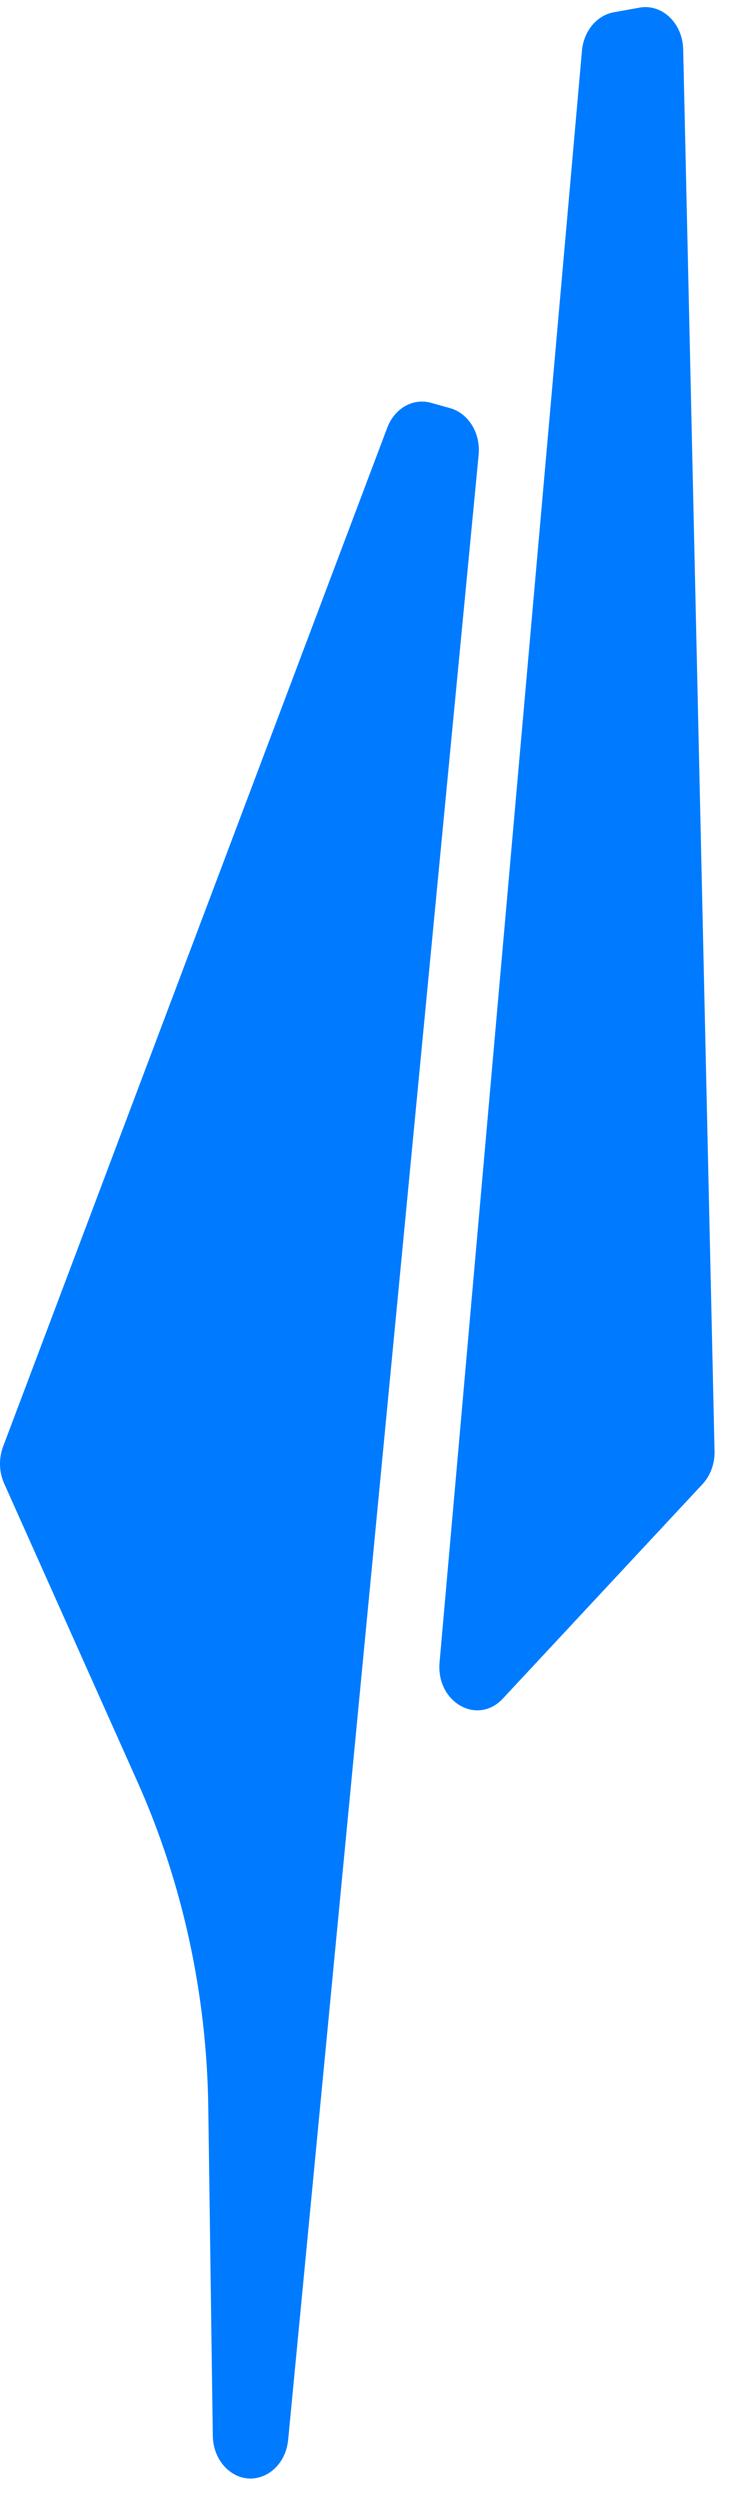
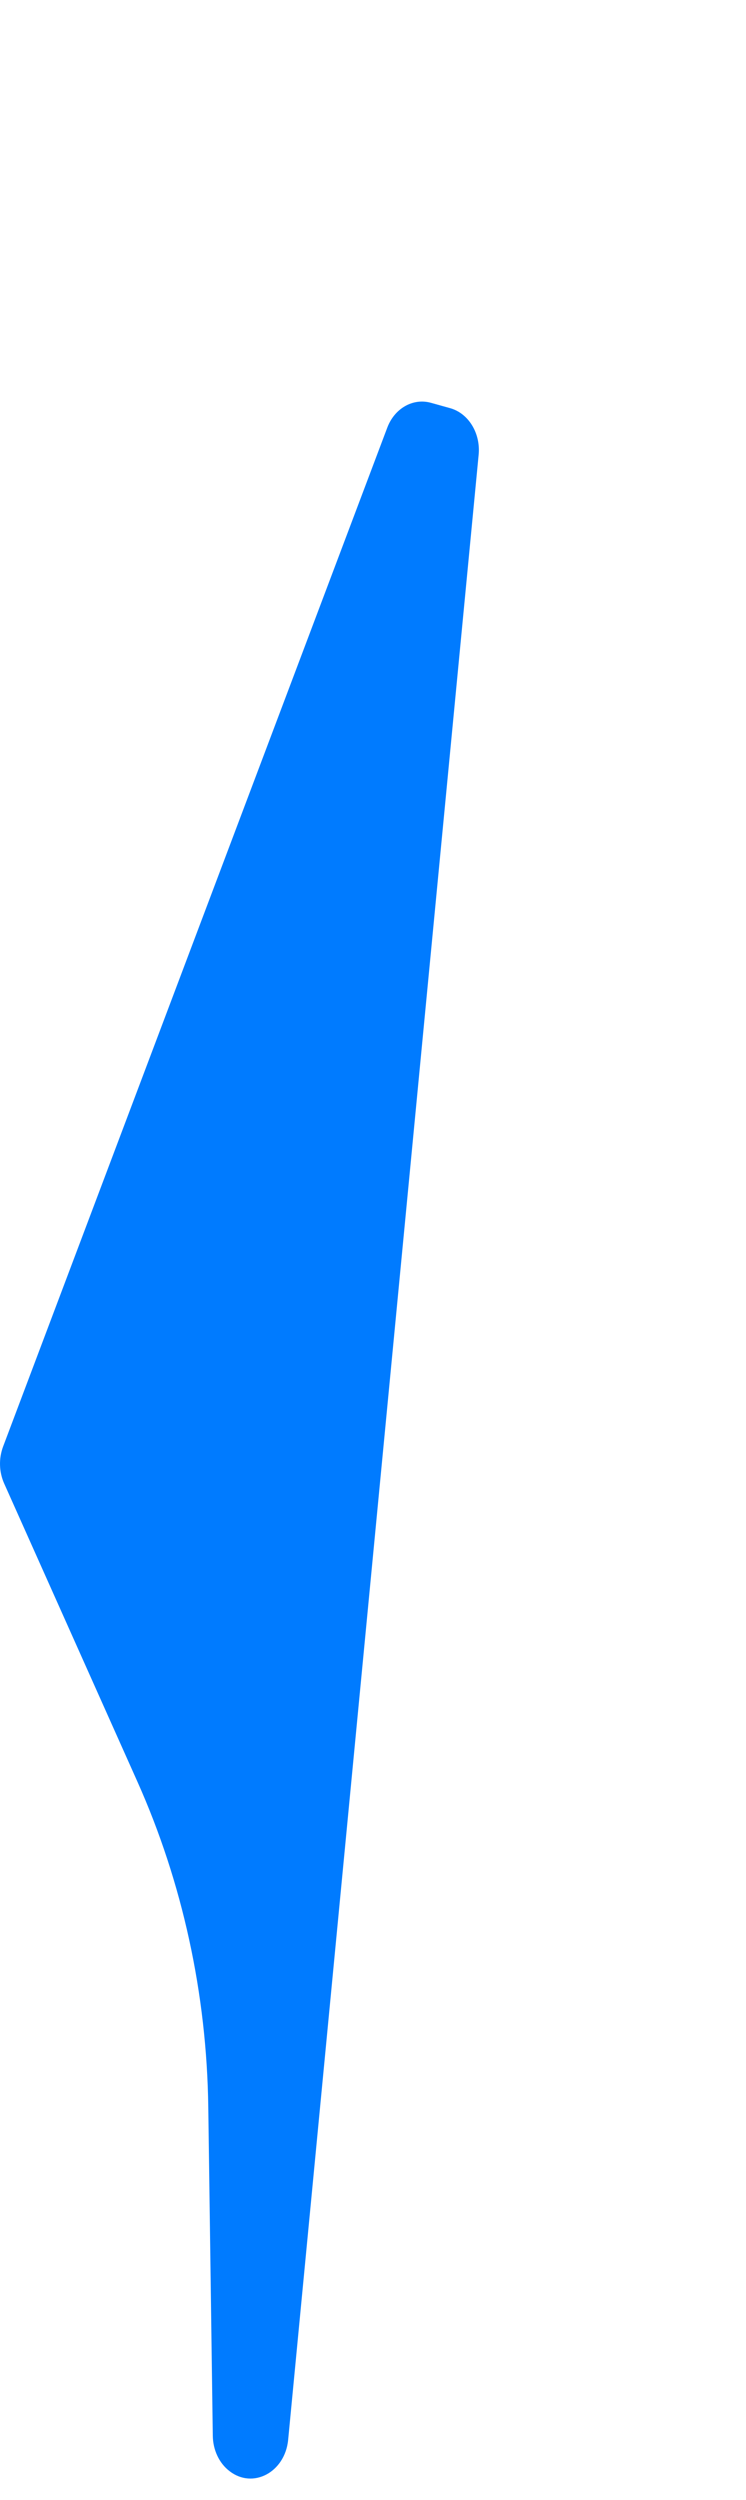
<svg xmlns="http://www.w3.org/2000/svg" width="20" height="67" viewBox="0 0 20 67" fill="none">
  <path d="M3.684 47.749L0.112 39.759C-0.026 39.45 -0.037 39.09 0.083 38.768L10.382 11.463C10.576 10.945 11.069 10.663 11.549 10.794L12.065 10.938C12.563 11.076 12.889 11.614 12.832 12.191L7.725 65.391C7.639 66.257 6.781 66.716 6.151 66.224C5.876 66.014 5.71 65.66 5.705 65.279L5.584 56.475C5.544 53.437 4.892 50.452 3.684 47.749Z" fill="#007BFF" />
-   <path d="M13.484 45.519L18.837 39.772C19.048 39.542 19.163 39.227 19.157 38.893L18.316 1.32C18.298 0.618 17.749 0.094 17.142 0.205L16.449 0.33C15.997 0.415 15.648 0.835 15.602 1.36L11.784 44.554C11.692 45.624 12.803 46.254 13.484 45.519Z" fill="#007BFF" />
</svg>